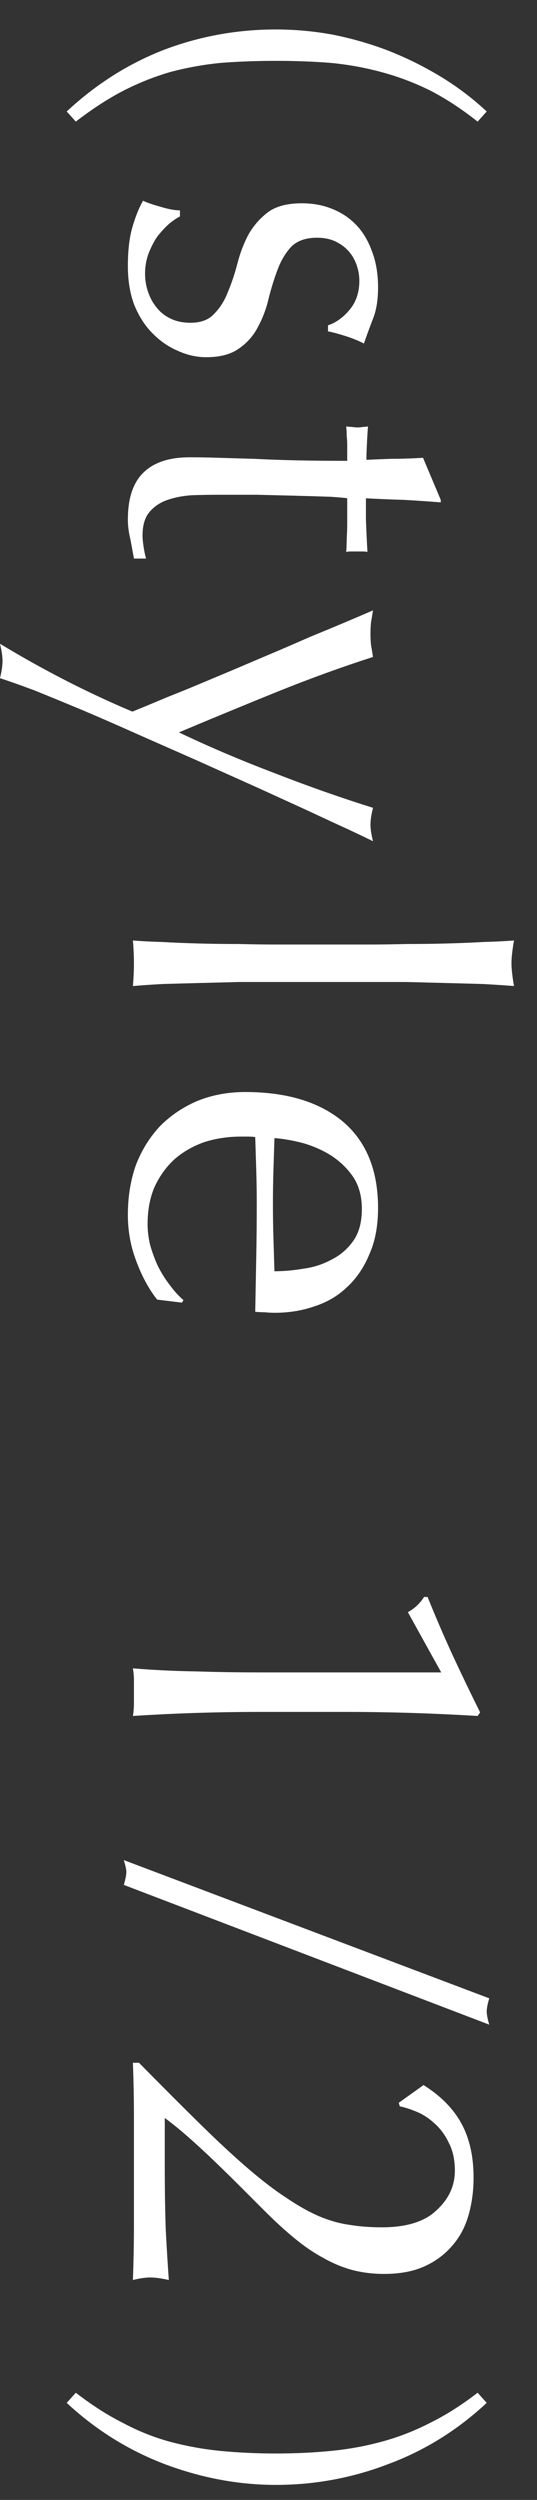
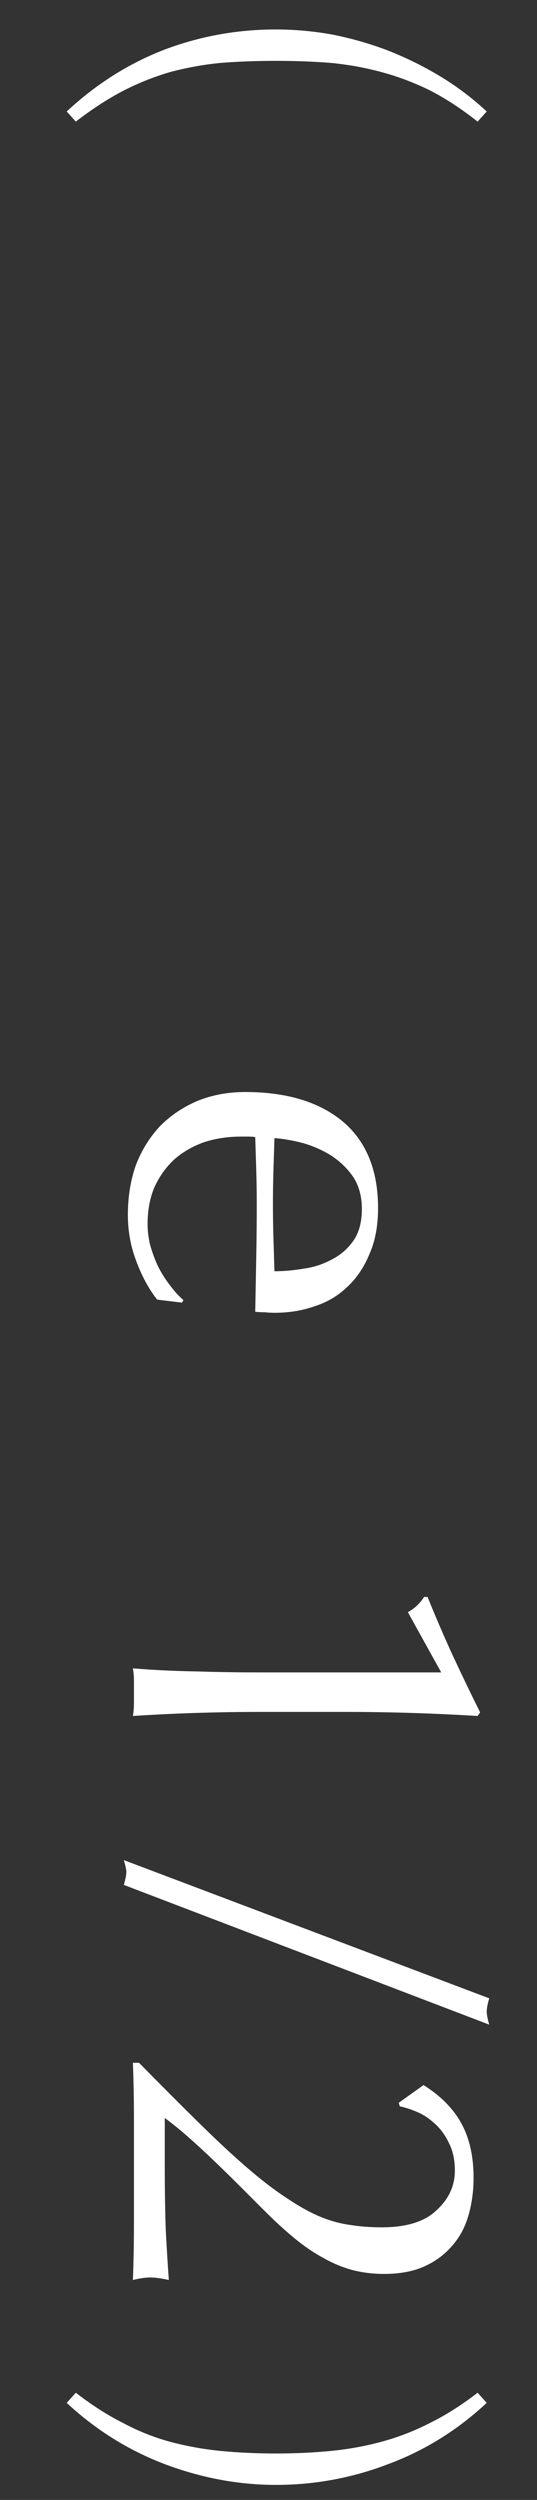
<svg xmlns="http://www.w3.org/2000/svg" width="17" height="79" viewBox="0 0 17 79" fill="none">
  <rect x="0" y="0" width="17" height="79" fill="#333333" stroke="none" />
  <path d="M2.4 75.613C2.912 76.007 3.413 76.328 3.904 76.573C4.384 76.829 4.88 77.026 5.392 77.165C5.915 77.303 6.448 77.4 6.992 77.453C7.547 77.506 8.128 77.533 8.736 77.533C9.344 77.533 9.92 77.506 10.464 77.453C11.019 77.4 11.552 77.303 12.064 77.165C12.587 77.026 13.099 76.829 13.6 76.573C14.101 76.328 14.608 76.007 15.12 75.613L15.408 75.933C14.48 76.797 13.44 77.442 12.288 77.869C11.147 78.306 9.963 78.525 8.736 78.525C7.552 78.525 6.379 78.306 5.216 77.869C4.064 77.431 3.029 76.786 2.112 75.933L2.4 75.613Z" fill="white" />
  <path d="M13.408 65.89C13.952 66.231 14.352 66.637 14.608 67.106C14.864 67.575 14.992 68.146 14.992 68.818C14.992 69.234 14.939 69.629 14.832 70.002C14.725 70.375 14.555 70.695 14.32 70.962C14.085 71.239 13.792 71.458 13.44 71.618C13.088 71.778 12.661 71.858 12.16 71.858C11.797 71.858 11.456 71.815 11.136 71.73C10.827 71.645 10.523 71.517 10.224 71.346C9.925 71.186 9.621 70.978 9.312 70.722C9.013 70.477 8.693 70.183 8.352 69.842C8.149 69.639 7.915 69.405 7.648 69.138C7.381 68.871 7.104 68.599 6.816 68.322C6.539 68.055 6.261 67.799 5.984 67.554C5.707 67.309 5.451 67.101 5.216 66.93L5.216 68.45C5.216 69.218 5.227 69.895 5.248 70.482C5.28 71.079 5.312 71.602 5.344 72.05C5.109 71.997 4.912 71.97 4.752 71.97C4.603 71.97 4.421 71.997 4.208 72.05C4.229 71.474 4.24 70.903 4.24 70.338C4.24 69.773 4.24 69.202 4.24 68.626C4.24 68.05 4.24 67.474 4.24 66.898C4.24 66.333 4.229 65.762 4.208 65.186L4.4 65.186C5.136 65.933 5.781 66.578 6.336 67.122C6.901 67.677 7.408 68.146 7.856 68.53C8.304 68.914 8.709 69.223 9.072 69.458C9.435 69.703 9.776 69.895 10.096 70.034C10.427 70.173 10.747 70.263 11.056 70.306C11.376 70.359 11.717 70.386 12.08 70.386C12.869 70.386 13.451 70.205 13.824 69.842C14.208 69.49 14.4 69.074 14.4 68.594C14.4 68.253 14.336 67.959 14.208 67.714C14.091 67.469 13.941 67.266 13.76 67.106C13.589 66.946 13.403 66.823 13.2 66.738C12.997 66.653 12.816 66.594 12.656 66.562L12.624 66.45L13.408 65.89Z" fill="white" />
  <path d="M15.488 63.149C15.435 63.33 15.408 63.469 15.408 63.565C15.408 63.661 15.435 63.8 15.488 63.981L3.92 59.565C3.973 59.384 4 59.245 4 59.149C4 59.085 3.973 58.962 3.92 58.781L15.488 63.149Z" fill="white" />
  <path d="M12.912 50.946C13.125 50.829 13.296 50.669 13.424 50.466L13.536 50.466C13.781 51.074 14.048 51.693 14.336 52.322C14.635 52.962 14.923 53.56 15.2 54.114L15.12 54.226C14.416 54.184 13.717 54.152 13.024 54.13C12.341 54.109 11.648 54.098 10.944 54.098L8.272 54.098C7.568 54.098 6.875 54.109 6.192 54.13C5.52 54.152 4.859 54.184 4.208 54.226C4.229 54.098 4.24 53.97 4.24 53.842C4.24 53.725 4.24 53.602 4.24 53.474C4.24 53.346 4.24 53.218 4.24 53.09C4.24 52.973 4.229 52.85 4.208 52.722C4.869 52.776 5.536 52.808 6.208 52.818C6.88 52.84 7.568 52.85 8.272 52.85L13.968 52.85L12.912 50.946Z" fill="white" />
  <path d="M11.456 38.205C11.456 37.811 11.365 37.475 11.184 37.197C11.003 36.931 10.773 36.707 10.496 36.525C10.229 36.355 9.931 36.221 9.6 36.125C9.28 36.04 8.976 35.987 8.688 35.965C8.677 36.296 8.667 36.637 8.656 36.989C8.645 37.352 8.64 37.704 8.64 38.045C8.64 38.397 8.645 38.755 8.656 39.117C8.667 39.48 8.677 39.832 8.688 40.173C8.976 40.173 9.28 40.147 9.6 40.093C9.92 40.051 10.219 39.955 10.496 39.805C10.773 39.667 11.003 39.469 11.184 39.213C11.365 38.957 11.456 38.621 11.456 38.205ZM7.76 34.509C9.072 34.509 10.101 34.819 10.848 35.437C11.595 36.067 11.968 36.979 11.968 38.173C11.968 38.739 11.877 39.224 11.696 39.629C11.525 40.045 11.291 40.392 10.992 40.669C10.704 40.947 10.363 41.149 9.968 41.277C9.573 41.416 9.152 41.485 8.704 41.485C8.597 41.485 8.491 41.48 8.384 41.469C8.288 41.469 8.187 41.464 8.08 41.453C8.091 40.877 8.101 40.307 8.112 39.741C8.123 39.176 8.128 38.605 8.128 38.029C8.128 37.677 8.123 37.325 8.112 36.973C8.101 36.632 8.091 36.285 8.08 35.933C8.027 35.923 7.947 35.917 7.84 35.917L7.632 35.917C7.216 35.917 6.827 35.976 6.464 36.093C6.101 36.221 5.787 36.403 5.52 36.637C5.264 36.872 5.056 37.16 4.896 37.501C4.747 37.843 4.672 38.237 4.672 38.685C4.672 38.899 4.699 39.117 4.752 39.341C4.816 39.565 4.896 39.784 4.992 39.997C5.099 40.211 5.221 40.408 5.36 40.589C5.499 40.781 5.648 40.947 5.808 41.085L5.76 41.165L4.976 41.069C4.72 40.749 4.501 40.349 4.32 39.869C4.139 39.4 4.048 38.909 4.048 38.397C4.048 37.821 4.133 37.293 4.304 36.813C4.485 36.344 4.741 35.933 5.072 35.581C5.413 35.24 5.813 34.973 6.272 34.781C6.731 34.6 7.227 34.509 7.76 34.509Z" fill="white" />
-   <path d="M11.664 29.848C12.027 29.848 12.421 29.843 12.848 29.832C13.275 29.832 13.696 29.827 14.112 29.816C14.528 29.805 14.923 29.79 15.296 29.768C15.68 29.758 16.005 29.741 16.272 29.72C16.219 30.019 16.192 30.259 16.192 30.44C16.192 30.622 16.219 30.861 16.272 31.16C16.005 31.139 15.68 31.117 15.296 31.096C14.923 31.085 14.528 31.075 14.112 31.064C13.696 31.053 13.275 31.043 12.848 31.032C12.421 31.032 12.027 31.032 11.664 31.032L8.768 31.032C8.405 31.032 8.011 31.032 7.584 31.032C7.157 31.043 6.736 31.053 6.32 31.064C5.904 31.075 5.509 31.085 5.136 31.096C4.763 31.117 4.453 31.139 4.208 31.16C4.229 30.915 4.24 30.675 4.24 30.44C4.24 30.206 4.229 29.965 4.208 29.72C4.453 29.741 4.763 29.758 5.136 29.768C5.509 29.79 5.904 29.805 6.32 29.816C6.736 29.827 7.157 29.832 7.584 29.832C8.011 29.843 8.405 29.848 8.768 29.848L11.664 29.848Z" fill="white" />
-   <path d="M4.192 22.488C4.48 22.371 4.853 22.216 5.312 22.024C5.771 21.843 6.251 21.645 6.752 21.432C7.264 21.219 7.781 21 8.304 20.776C8.837 20.552 9.333 20.339 9.792 20.136C10.261 19.944 10.672 19.773 11.024 19.624C11.376 19.475 11.637 19.363 11.808 19.288C11.787 19.427 11.765 19.555 11.744 19.672C11.733 19.789 11.728 19.907 11.728 20.024C11.728 20.141 11.733 20.259 11.744 20.376C11.765 20.493 11.787 20.621 11.808 20.76C10.784 21.091 9.771 21.459 8.768 21.864C7.765 22.269 6.731 22.696 5.664 23.144C6.603 23.592 7.605 24.019 8.672 24.424C9.739 24.84 10.784 25.208 11.808 25.528C11.755 25.741 11.728 25.917 11.728 26.056C11.728 26.195 11.755 26.371 11.808 26.584C11.659 26.509 11.403 26.387 11.04 26.216C10.688 26.056 10.261 25.859 9.76 25.624C9.269 25.4 8.72 25.149 8.112 24.872C7.515 24.605 6.896 24.328 6.256 24.04C5.627 23.763 4.997 23.485 4.368 23.208C3.749 22.931 3.163 22.675 2.608 22.44C2.043 22.205 1.536 21.997 1.088 21.816C0.629 21.645 0.267 21.517 0 21.432C0.053 21.219 0.08 21.037 0.08 20.888C0.08 20.739 0.053 20.557 0 20.344C1.397 21.187 2.795 21.901 4.192 22.488Z" fill="white" />
-   <path d="M13.952 15.875C13.547 15.843 13.147 15.816 12.752 15.795C12.368 15.784 11.979 15.768 11.584 15.747C11.584 15.864 11.584 16.083 11.584 16.403C11.595 16.723 11.611 17.07 11.632 17.443C11.6 17.432 11.541 17.427 11.456 17.427L11.296 17.427L11.12 17.427C11.045 17.427 10.992 17.432 10.96 17.443C10.971 17.304 10.976 17.16 10.976 17.011C10.987 16.862 10.992 16.702 10.992 16.531L10.992 15.747C10.949 15.736 10.779 15.72 10.48 15.699C10.181 15.688 9.824 15.678 9.408 15.667C9.003 15.656 8.576 15.646 8.128 15.635C7.68 15.635 7.28 15.635 6.928 15.635C6.629 15.635 6.336 15.64 6.048 15.651C5.76 15.672 5.499 15.726 5.264 15.811C5.04 15.896 4.859 16.024 4.72 16.195C4.581 16.366 4.512 16.611 4.512 16.931C4.512 17.016 4.523 17.128 4.544 17.267C4.565 17.416 4.592 17.544 4.624 17.651L4.24 17.651C4.208 17.47 4.171 17.267 4.128 17.043C4.075 16.83 4.048 16.622 4.048 16.419C4.048 15.747 4.213 15.251 4.544 14.931C4.875 14.611 5.36 14.451 6 14.451C6.288 14.451 6.597 14.456 6.928 14.467C7.269 14.478 7.637 14.488 8.032 14.499C8.437 14.52 8.88 14.536 9.36 14.547C9.851 14.558 10.395 14.563 10.992 14.563L10.992 14.051C10.992 13.966 10.987 13.875 10.976 13.779C10.976 13.683 10.971 13.582 10.96 13.475C11.024 13.486 11.083 13.491 11.136 13.491C11.2 13.502 11.264 13.507 11.328 13.507C11.381 13.507 11.435 13.502 11.488 13.491C11.541 13.491 11.595 13.486 11.648 13.475C11.616 13.955 11.6 14.307 11.6 14.531C11.813 14.52 12.08 14.51 12.4 14.499C12.72 14.499 13.051 14.488 13.392 14.467L13.952 15.795L13.952 15.875Z" fill="white" />
-   <path d="M5.696 6.84C5.589 6.894 5.472 6.974 5.344 7.08C5.216 7.198 5.093 7.331 4.976 7.48C4.869 7.64 4.779 7.816 4.704 8.008C4.629 8.211 4.592 8.424 4.592 8.648C4.592 8.851 4.624 9.043 4.688 9.224C4.752 9.416 4.843 9.582 4.96 9.72C5.077 9.87 5.227 9.987 5.408 10.072C5.589 10.158 5.797 10.2 6.032 10.2C6.363 10.2 6.613 10.104 6.784 9.912C6.965 9.731 7.109 9.502 7.216 9.224C7.333 8.947 7.435 8.643 7.52 8.312C7.605 7.982 7.723 7.678 7.872 7.4C8.032 7.123 8.24 6.888 8.496 6.696C8.752 6.515 9.104 6.424 9.552 6.424C9.904 6.424 10.224 6.483 10.512 6.6C10.811 6.718 11.067 6.888 11.28 7.112C11.493 7.336 11.659 7.614 11.776 7.944C11.904 8.275 11.968 8.654 11.968 9.08C11.968 9.475 11.915 9.806 11.808 10.072C11.701 10.35 11.605 10.611 11.52 10.856C11.36 10.771 11.163 10.691 10.928 10.616C10.693 10.542 10.512 10.494 10.384 10.472L10.384 10.28C10.64 10.195 10.869 10.03 11.072 9.784C11.275 9.539 11.376 9.235 11.376 8.872C11.376 8.712 11.349 8.552 11.296 8.392C11.243 8.232 11.163 8.088 11.056 7.96C10.949 7.832 10.811 7.726 10.64 7.64C10.469 7.555 10.267 7.512 10.032 7.512C9.691 7.512 9.424 7.603 9.232 7.784C9.051 7.976 8.907 8.211 8.8 8.488C8.693 8.766 8.597 9.07 8.512 9.4C8.437 9.731 8.325 10.035 8.176 10.312C8.037 10.59 7.84 10.819 7.584 11C7.328 11.192 6.976 11.288 6.528 11.288C6.219 11.288 5.915 11.219 5.616 11.08C5.317 10.952 5.045 10.76 4.8 10.504C4.565 10.259 4.379 9.96 4.24 9.608C4.112 9.256 4.048 8.856 4.048 8.408C4.048 7.918 4.096 7.507 4.192 7.176C4.288 6.846 4.4 6.568 4.528 6.344C4.667 6.408 4.853 6.472 5.088 6.536C5.333 6.611 5.536 6.648 5.696 6.648L5.696 6.84Z" fill="white" />
  <path d="M15.12 3.843C14.608 3.438 14.101 3.107 13.6 2.851C13.099 2.606 12.587 2.414 12.064 2.275C11.552 2.136 11.019 2.04 10.464 1.987C9.92 1.944 9.344 1.923 8.736 1.923C8.128 1.923 7.547 1.944 6.992 1.987C6.448 2.04 5.915 2.136 5.392 2.275C4.88 2.424 4.384 2.622 3.904 2.867C3.413 3.123 2.912 3.448 2.4 3.843L2.112 3.523C3.04 2.659 4.069 2.008 5.2 1.571C6.331 1.144 7.509 0.931 8.736 0.931C9.323 0.931 9.915 0.984 10.512 1.091C11.109 1.208 11.691 1.374 12.256 1.587C12.832 1.811 13.387 2.083 13.92 2.403C14.453 2.723 14.949 3.096 15.408 3.523L15.12 3.843Z" fill="white" />
</svg>